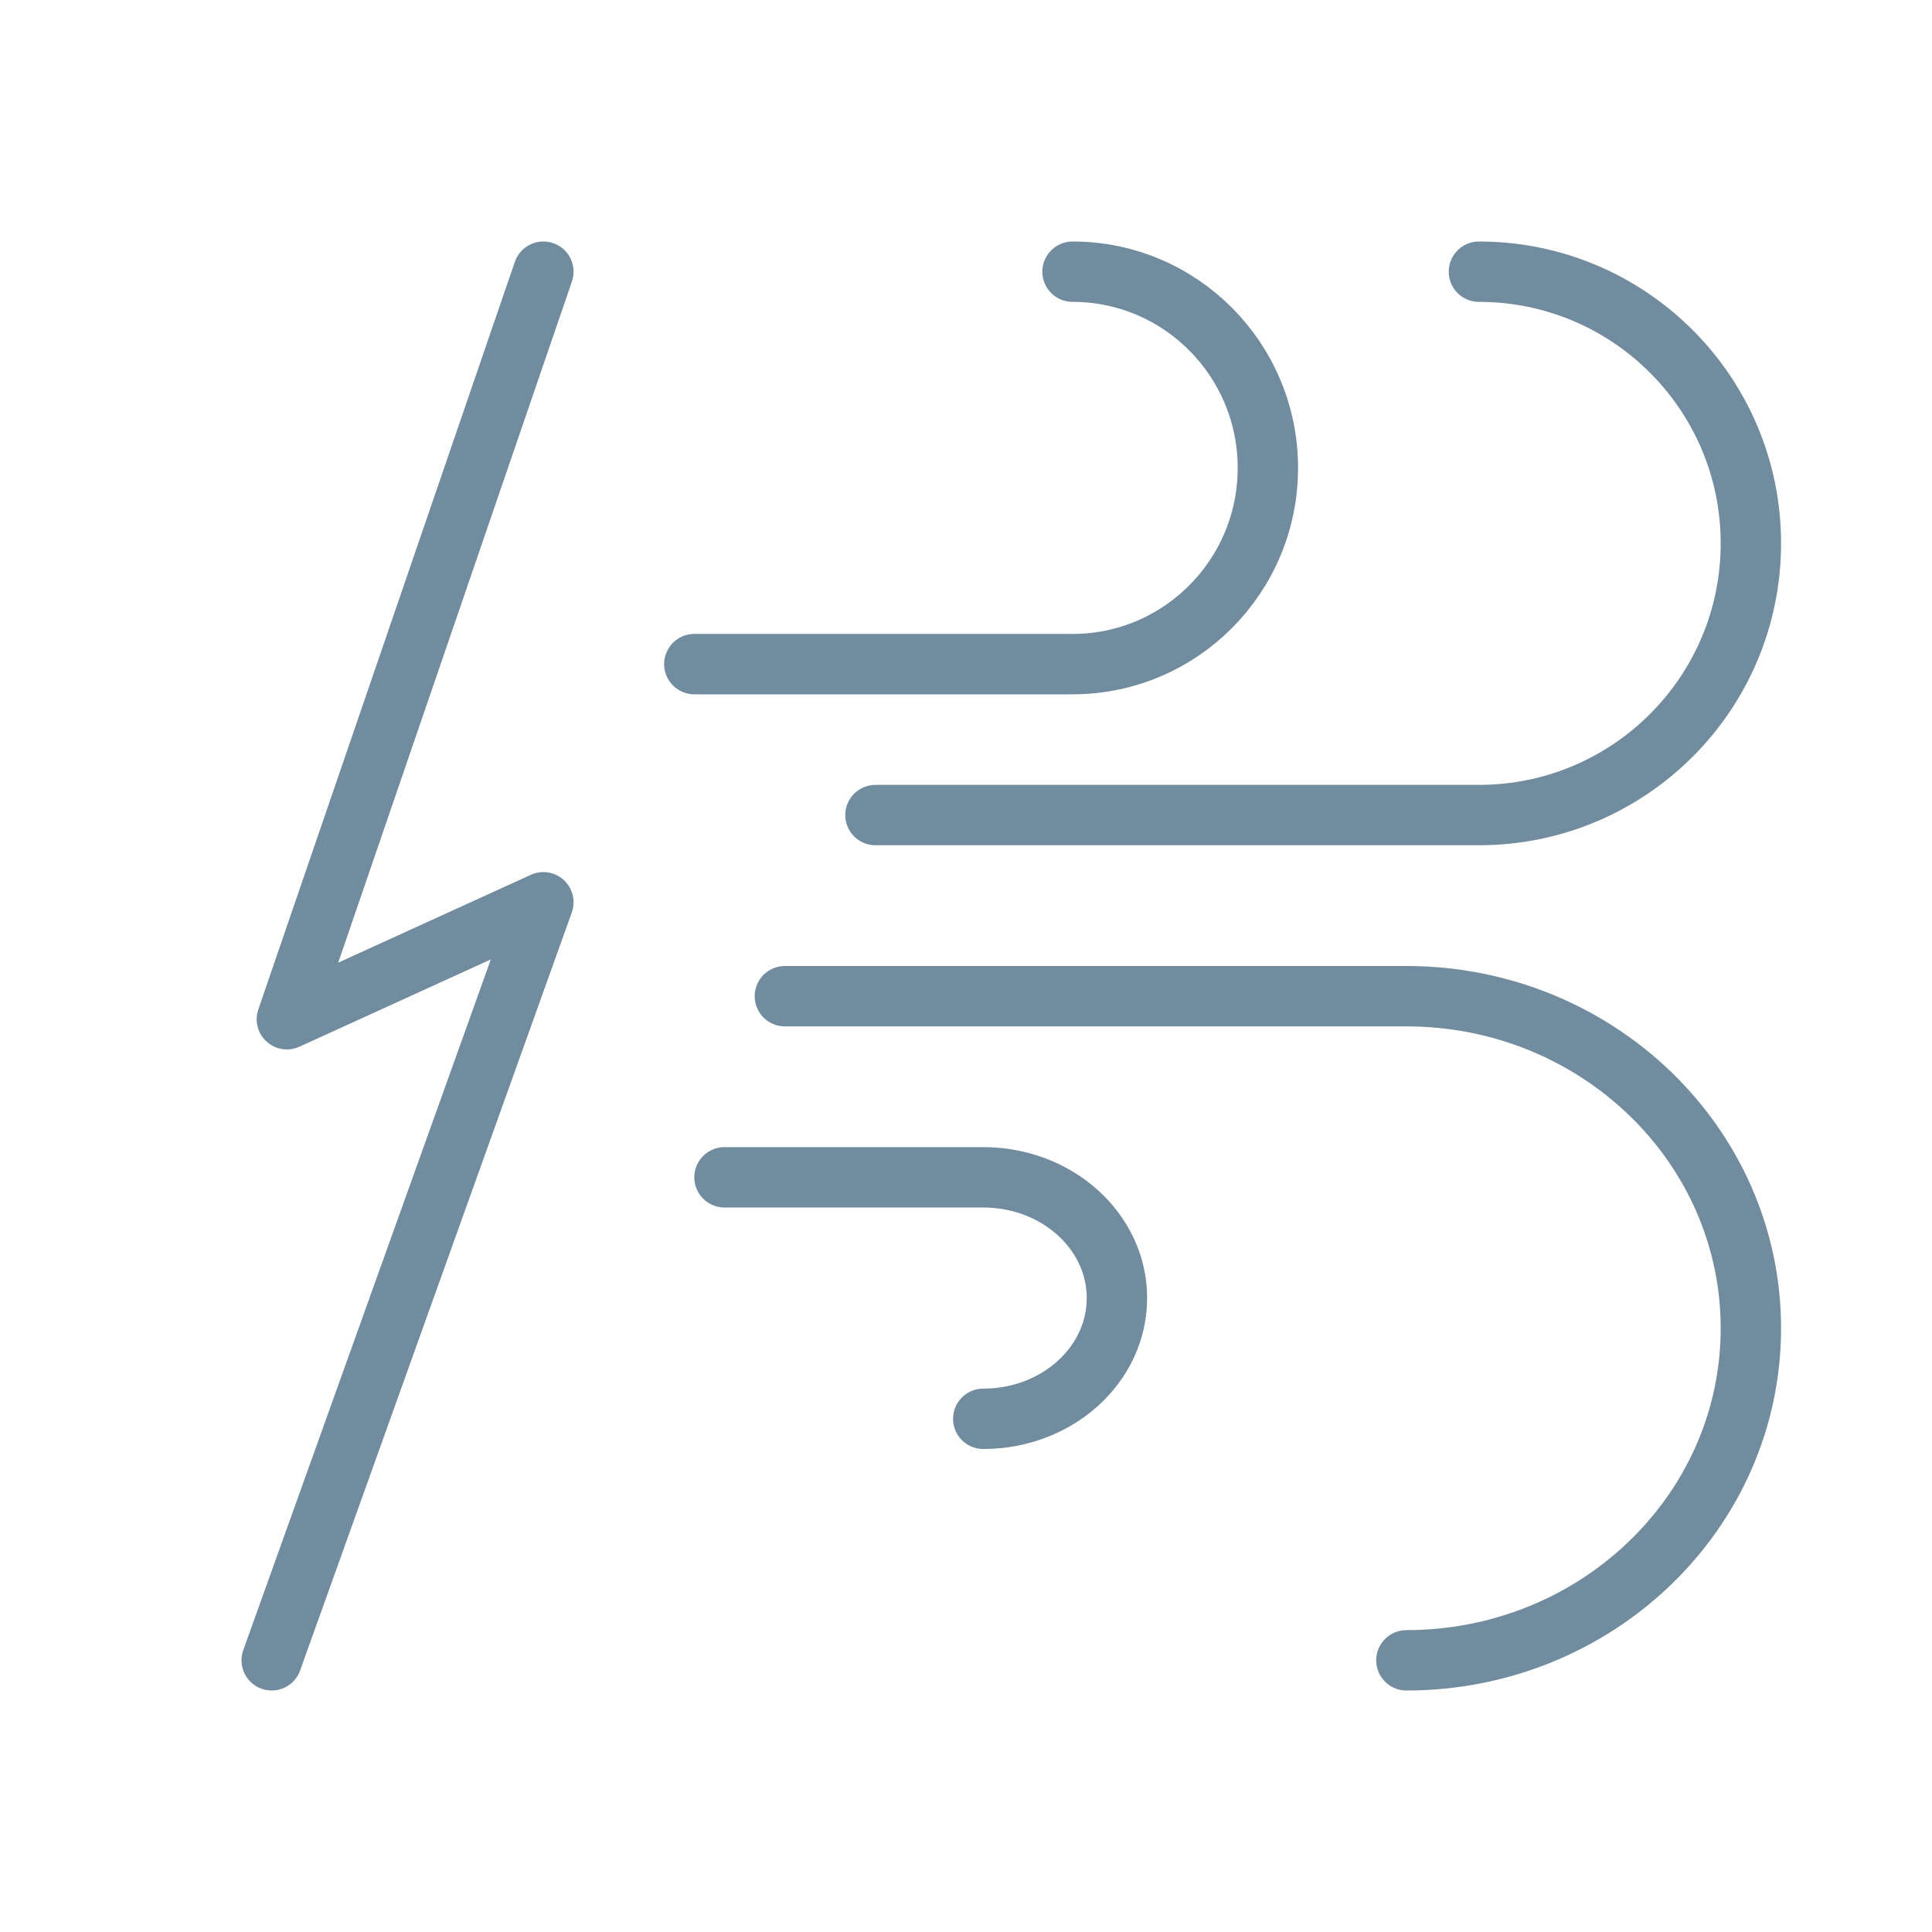
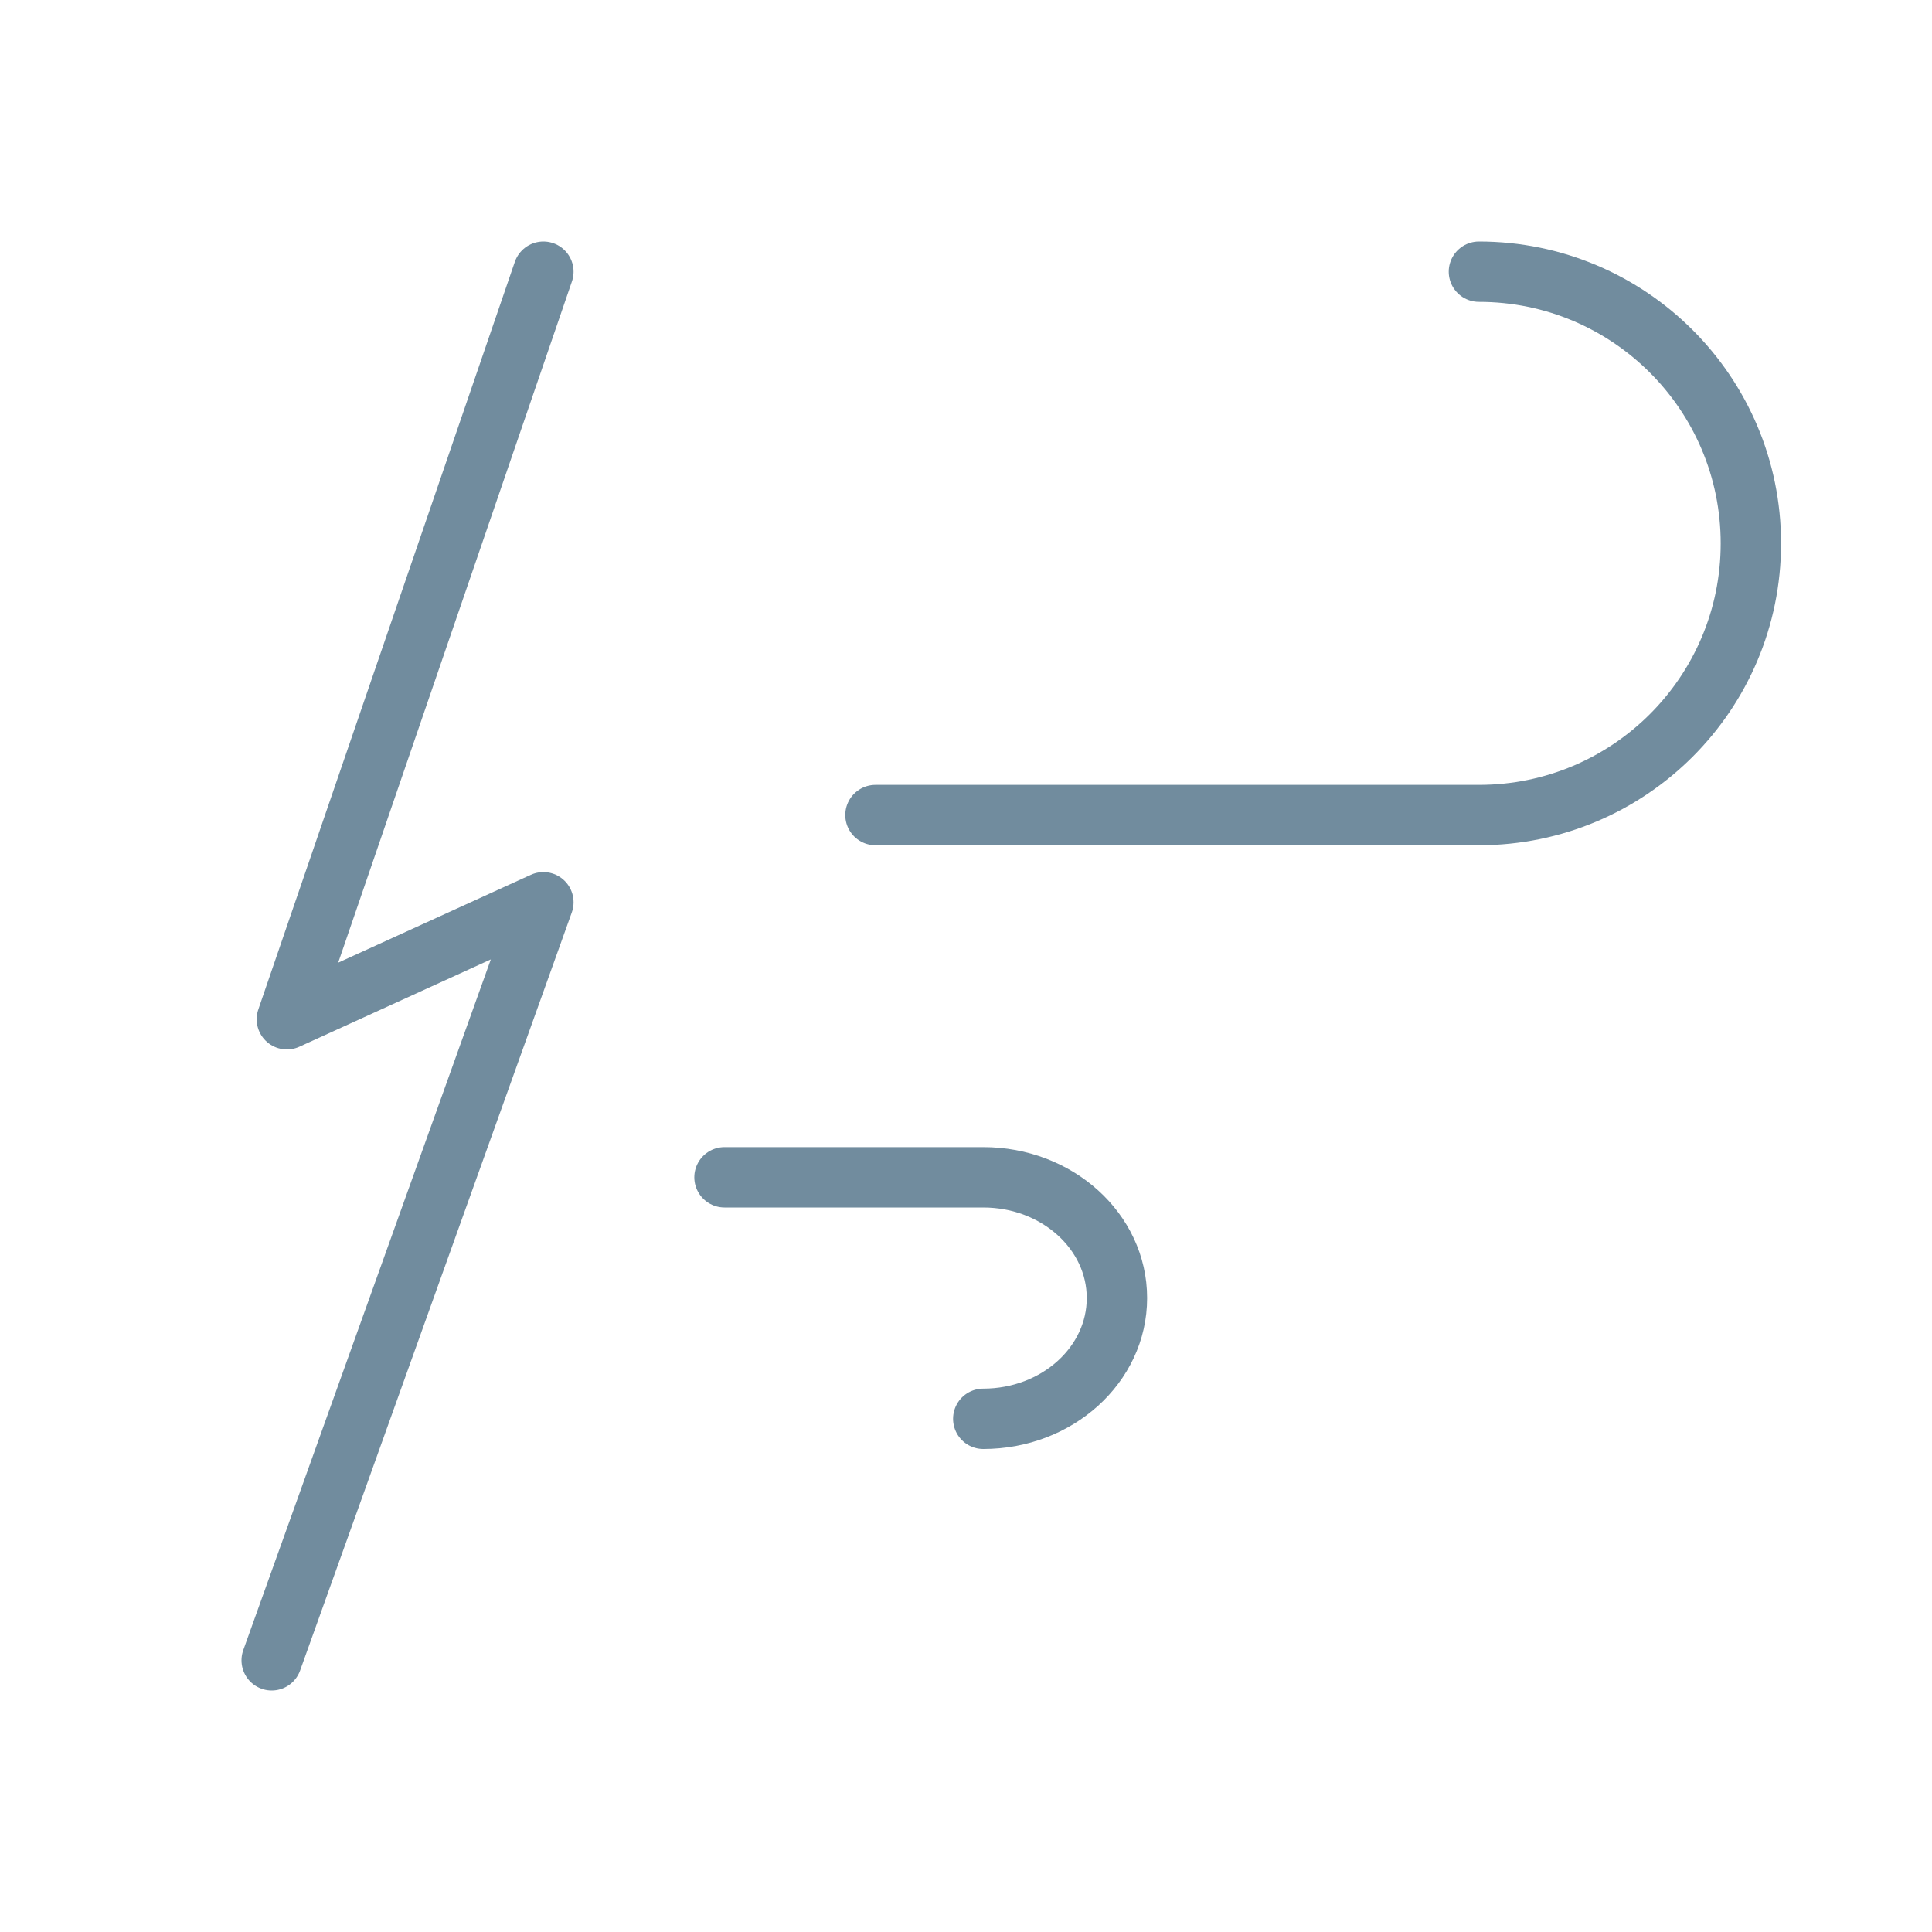
<svg xmlns="http://www.w3.org/2000/svg" fill="none" height="64" viewBox="0 0 64 64" width="64">
  <g stroke="#718c9e" stroke-linecap="round" stroke-linejoin="round" stroke-width="2">
-     <path d="m46.588 55c6.303 0 11.412-4.925 11.412-11s-5.11-11-11.412-11h-20.588m9.529-24c3.574 0 6.471 2.91 6.471 6.5s-2.897 6.5-6.471 6.5h-12.529" />
    <path d="m32.572 47c2.446 0 4.428-1.79 4.428-4s-1.982-4-4.428-4h-8.572m24.991-30c4.976 0 9.009 4.03 9.009 9s-4.033 9-9.009 9h-19.99m-11.001-18-8.497 24.764 8.497-3.875-9 25.111" />
  </g>
</svg>